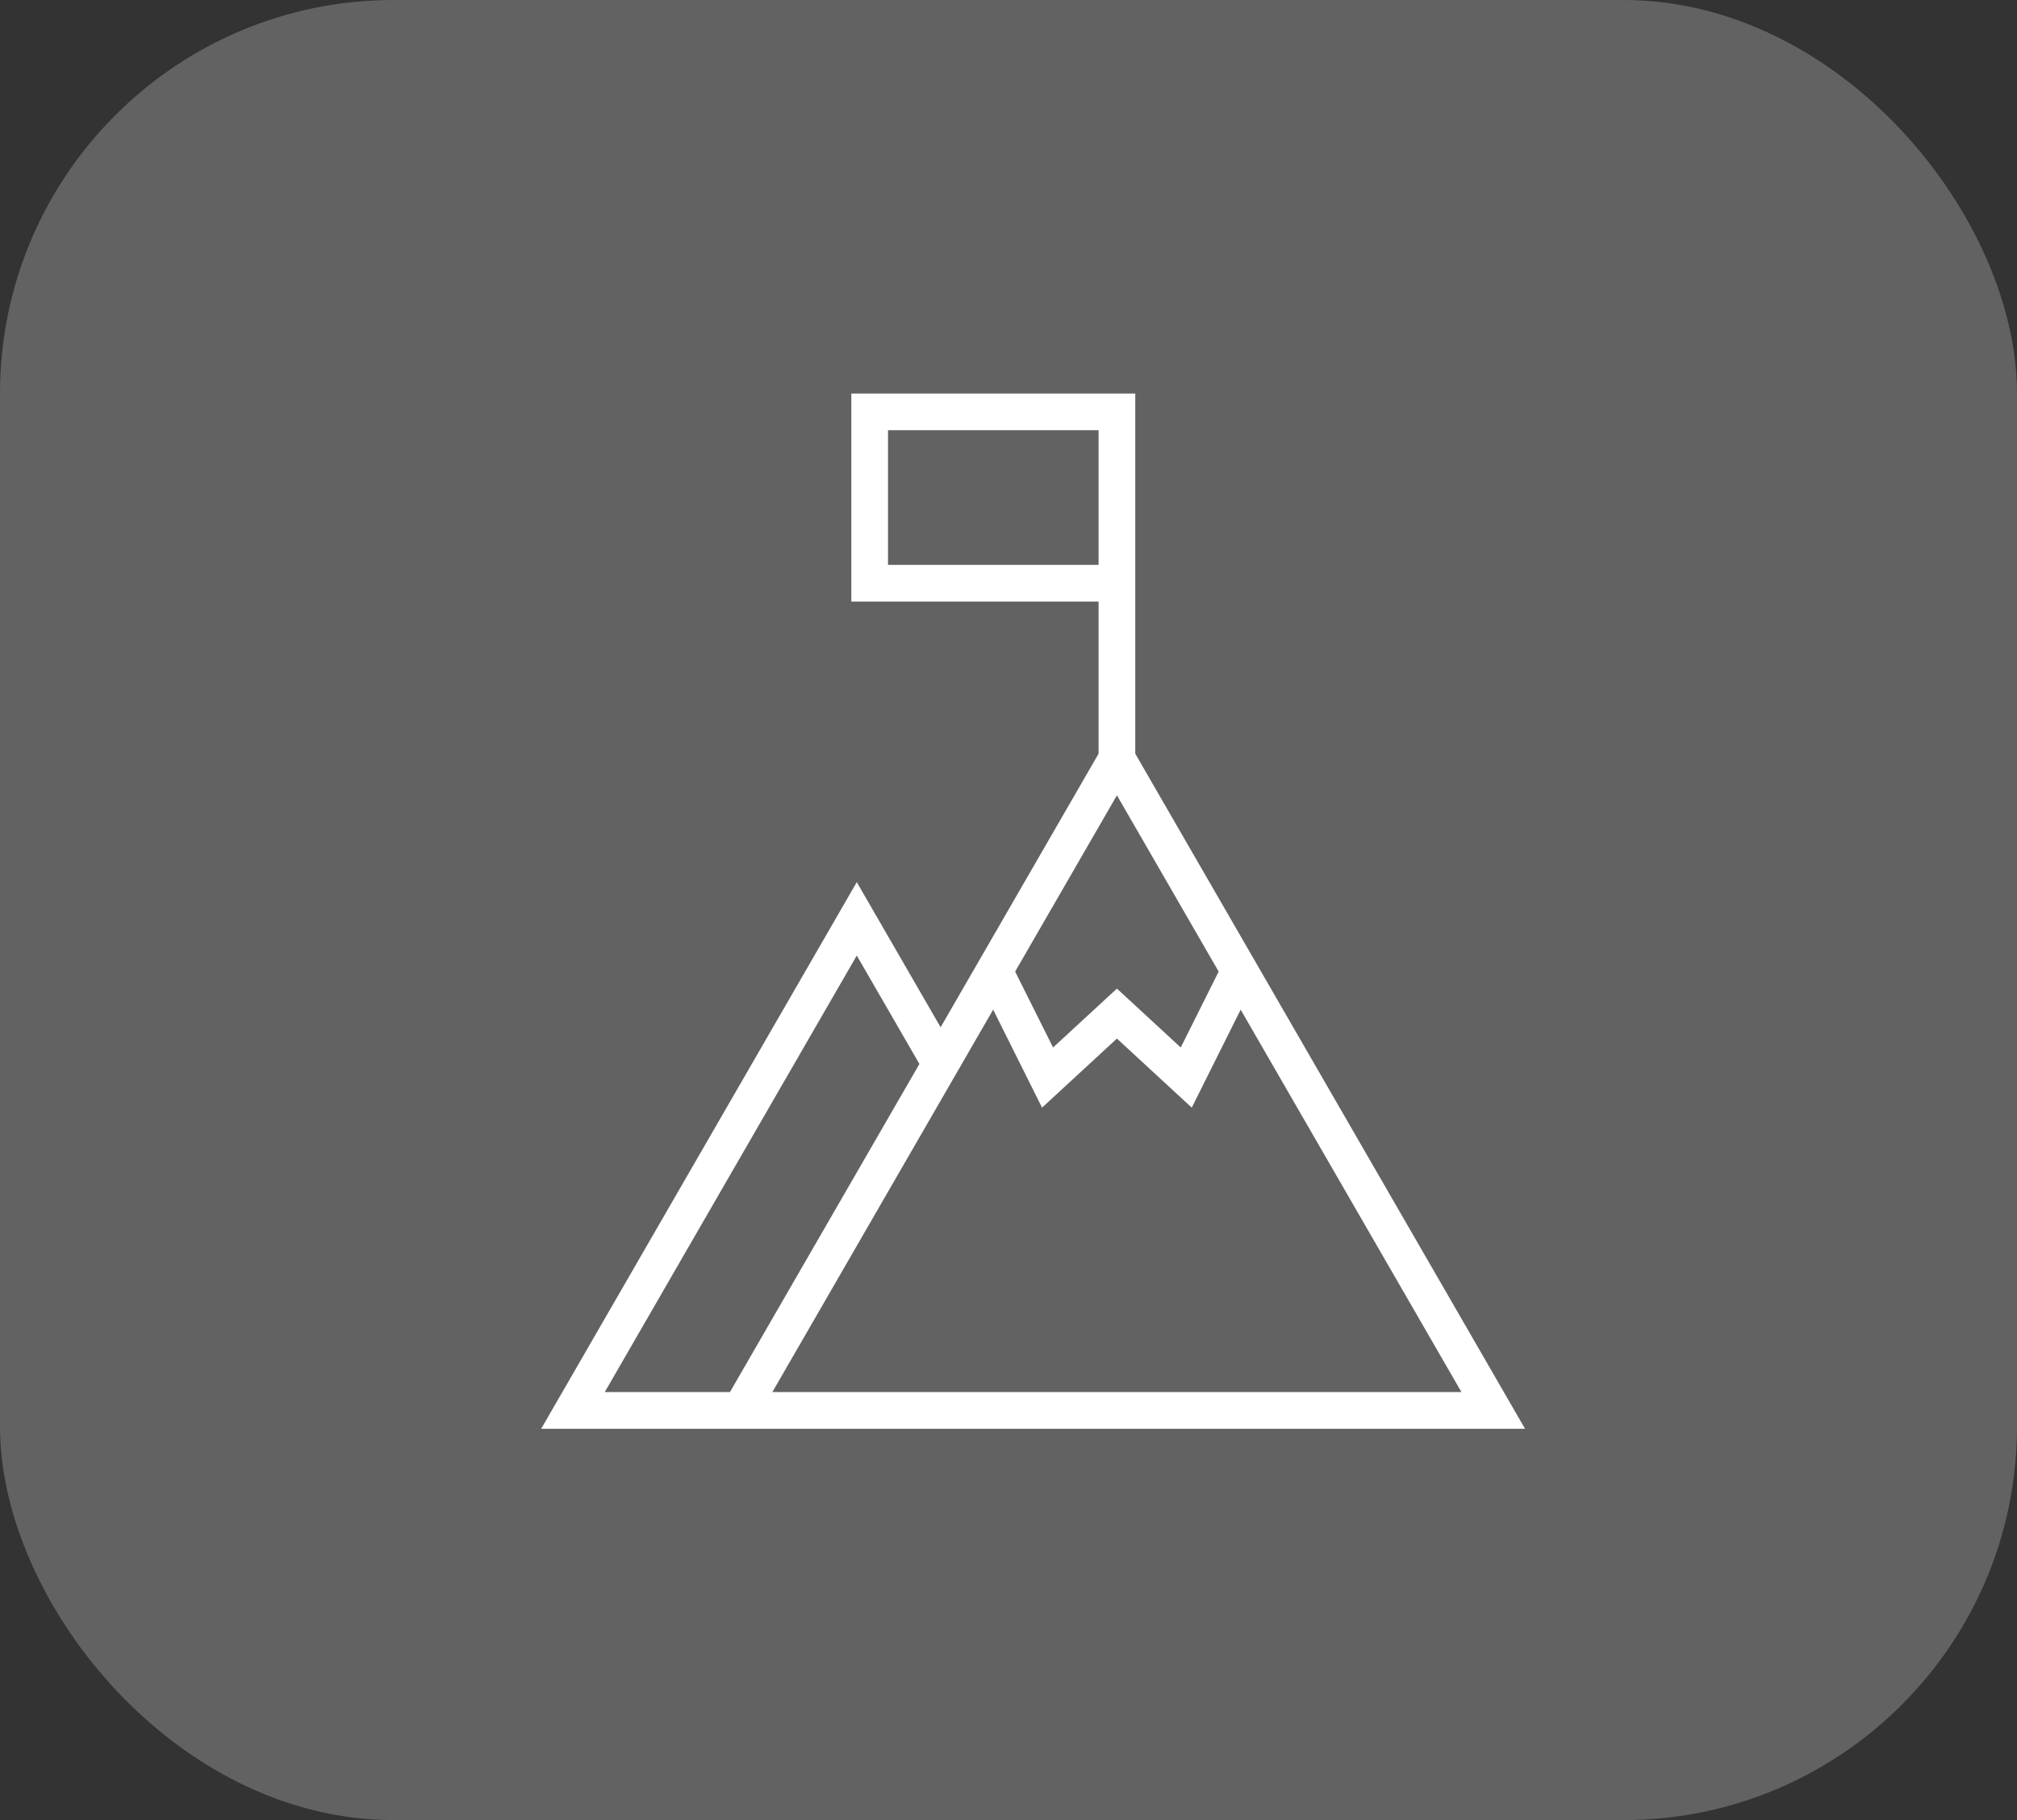
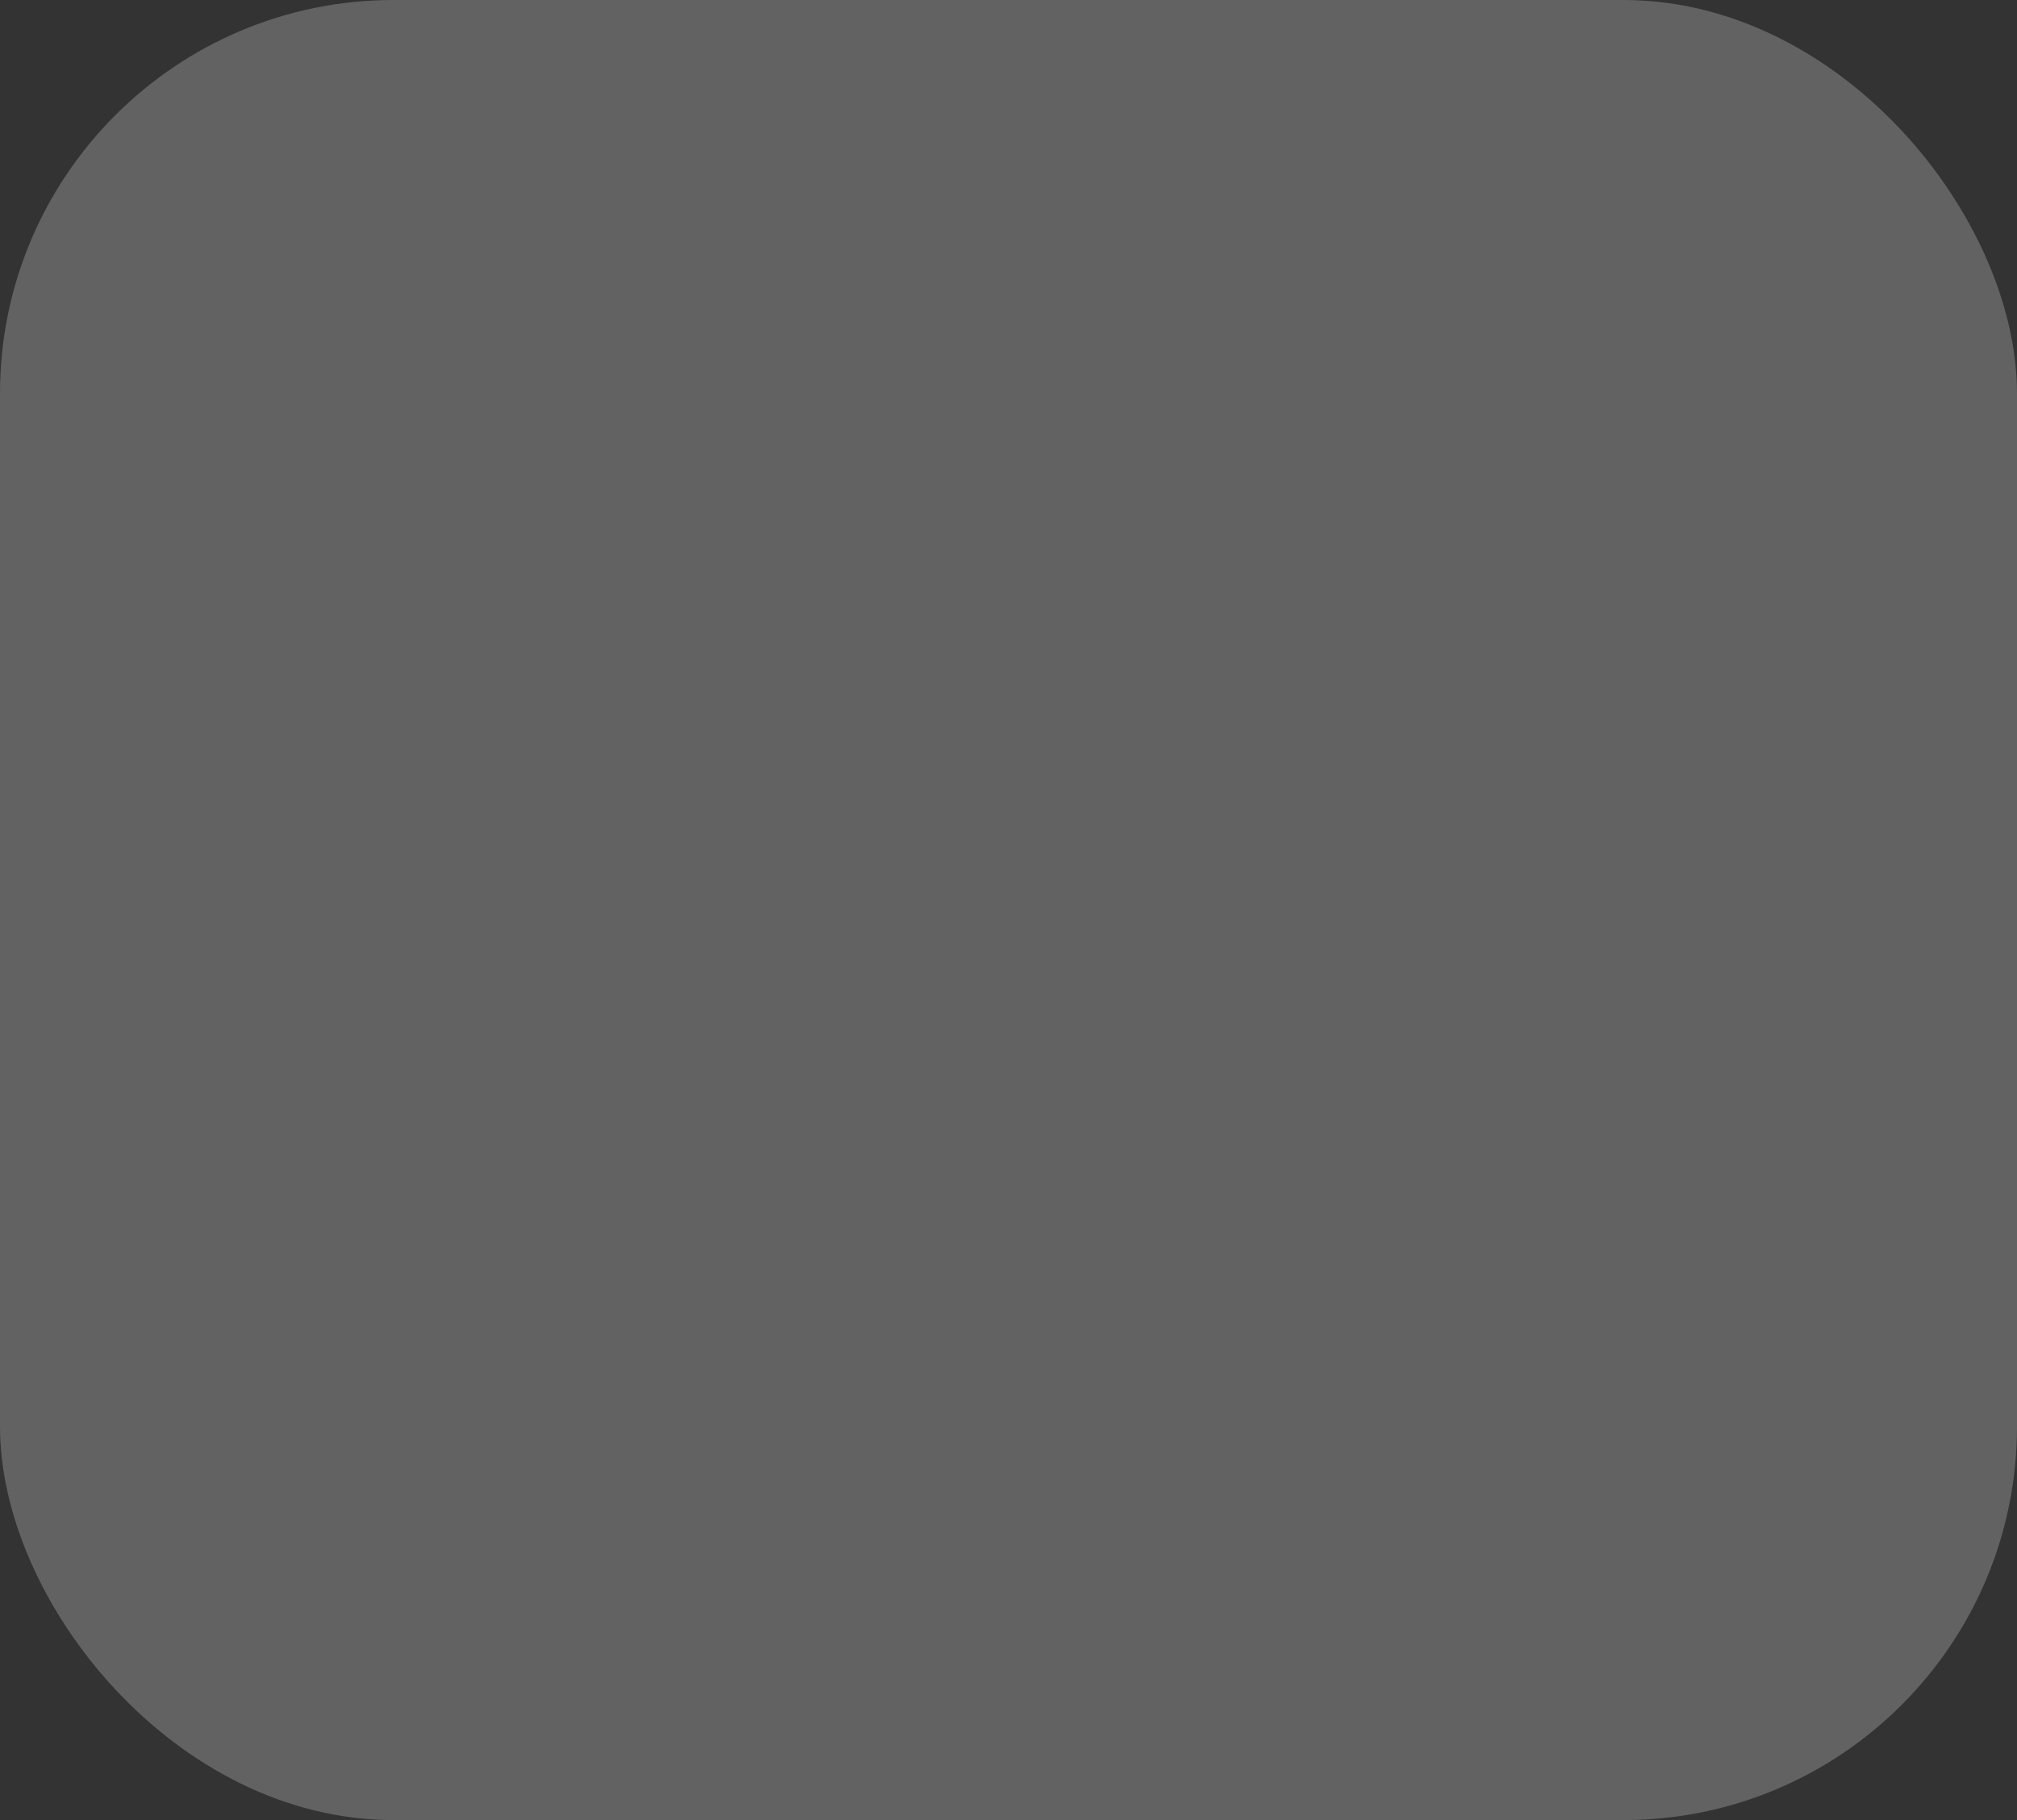
<svg xmlns="http://www.w3.org/2000/svg" width="41" height="37" viewBox="0 0 41 37" fill="none">
  <rect x="0" y="0" width="41" height="37" fill="#333333" stroke="none" />
  <rect width="41" height="37" rx="8" fill="#929292" fill-opacity="0.5" />
-   <path d="M31 29.046L23.077 15.322V8H17.305V12.229H22.331V15.322L19.12 20.883L17.416 17.933L11 29.046H23.186V29.046H31ZM18.051 11.483V8.746H22.331V11.483H18.051ZM15.7 28.299L20.188 20.525L21.182 22.517L22.704 21.113L24.225 22.517L25.219 20.525L29.707 28.299H15.7ZM20.635 19.751L22.704 16.168L24.772 19.751L24.001 21.294L22.704 20.097L21.406 21.294L20.635 19.751ZM17.416 19.425L18.689 21.629L14.838 28.299H12.293L17.416 19.425Z" fill="white" />
</svg>